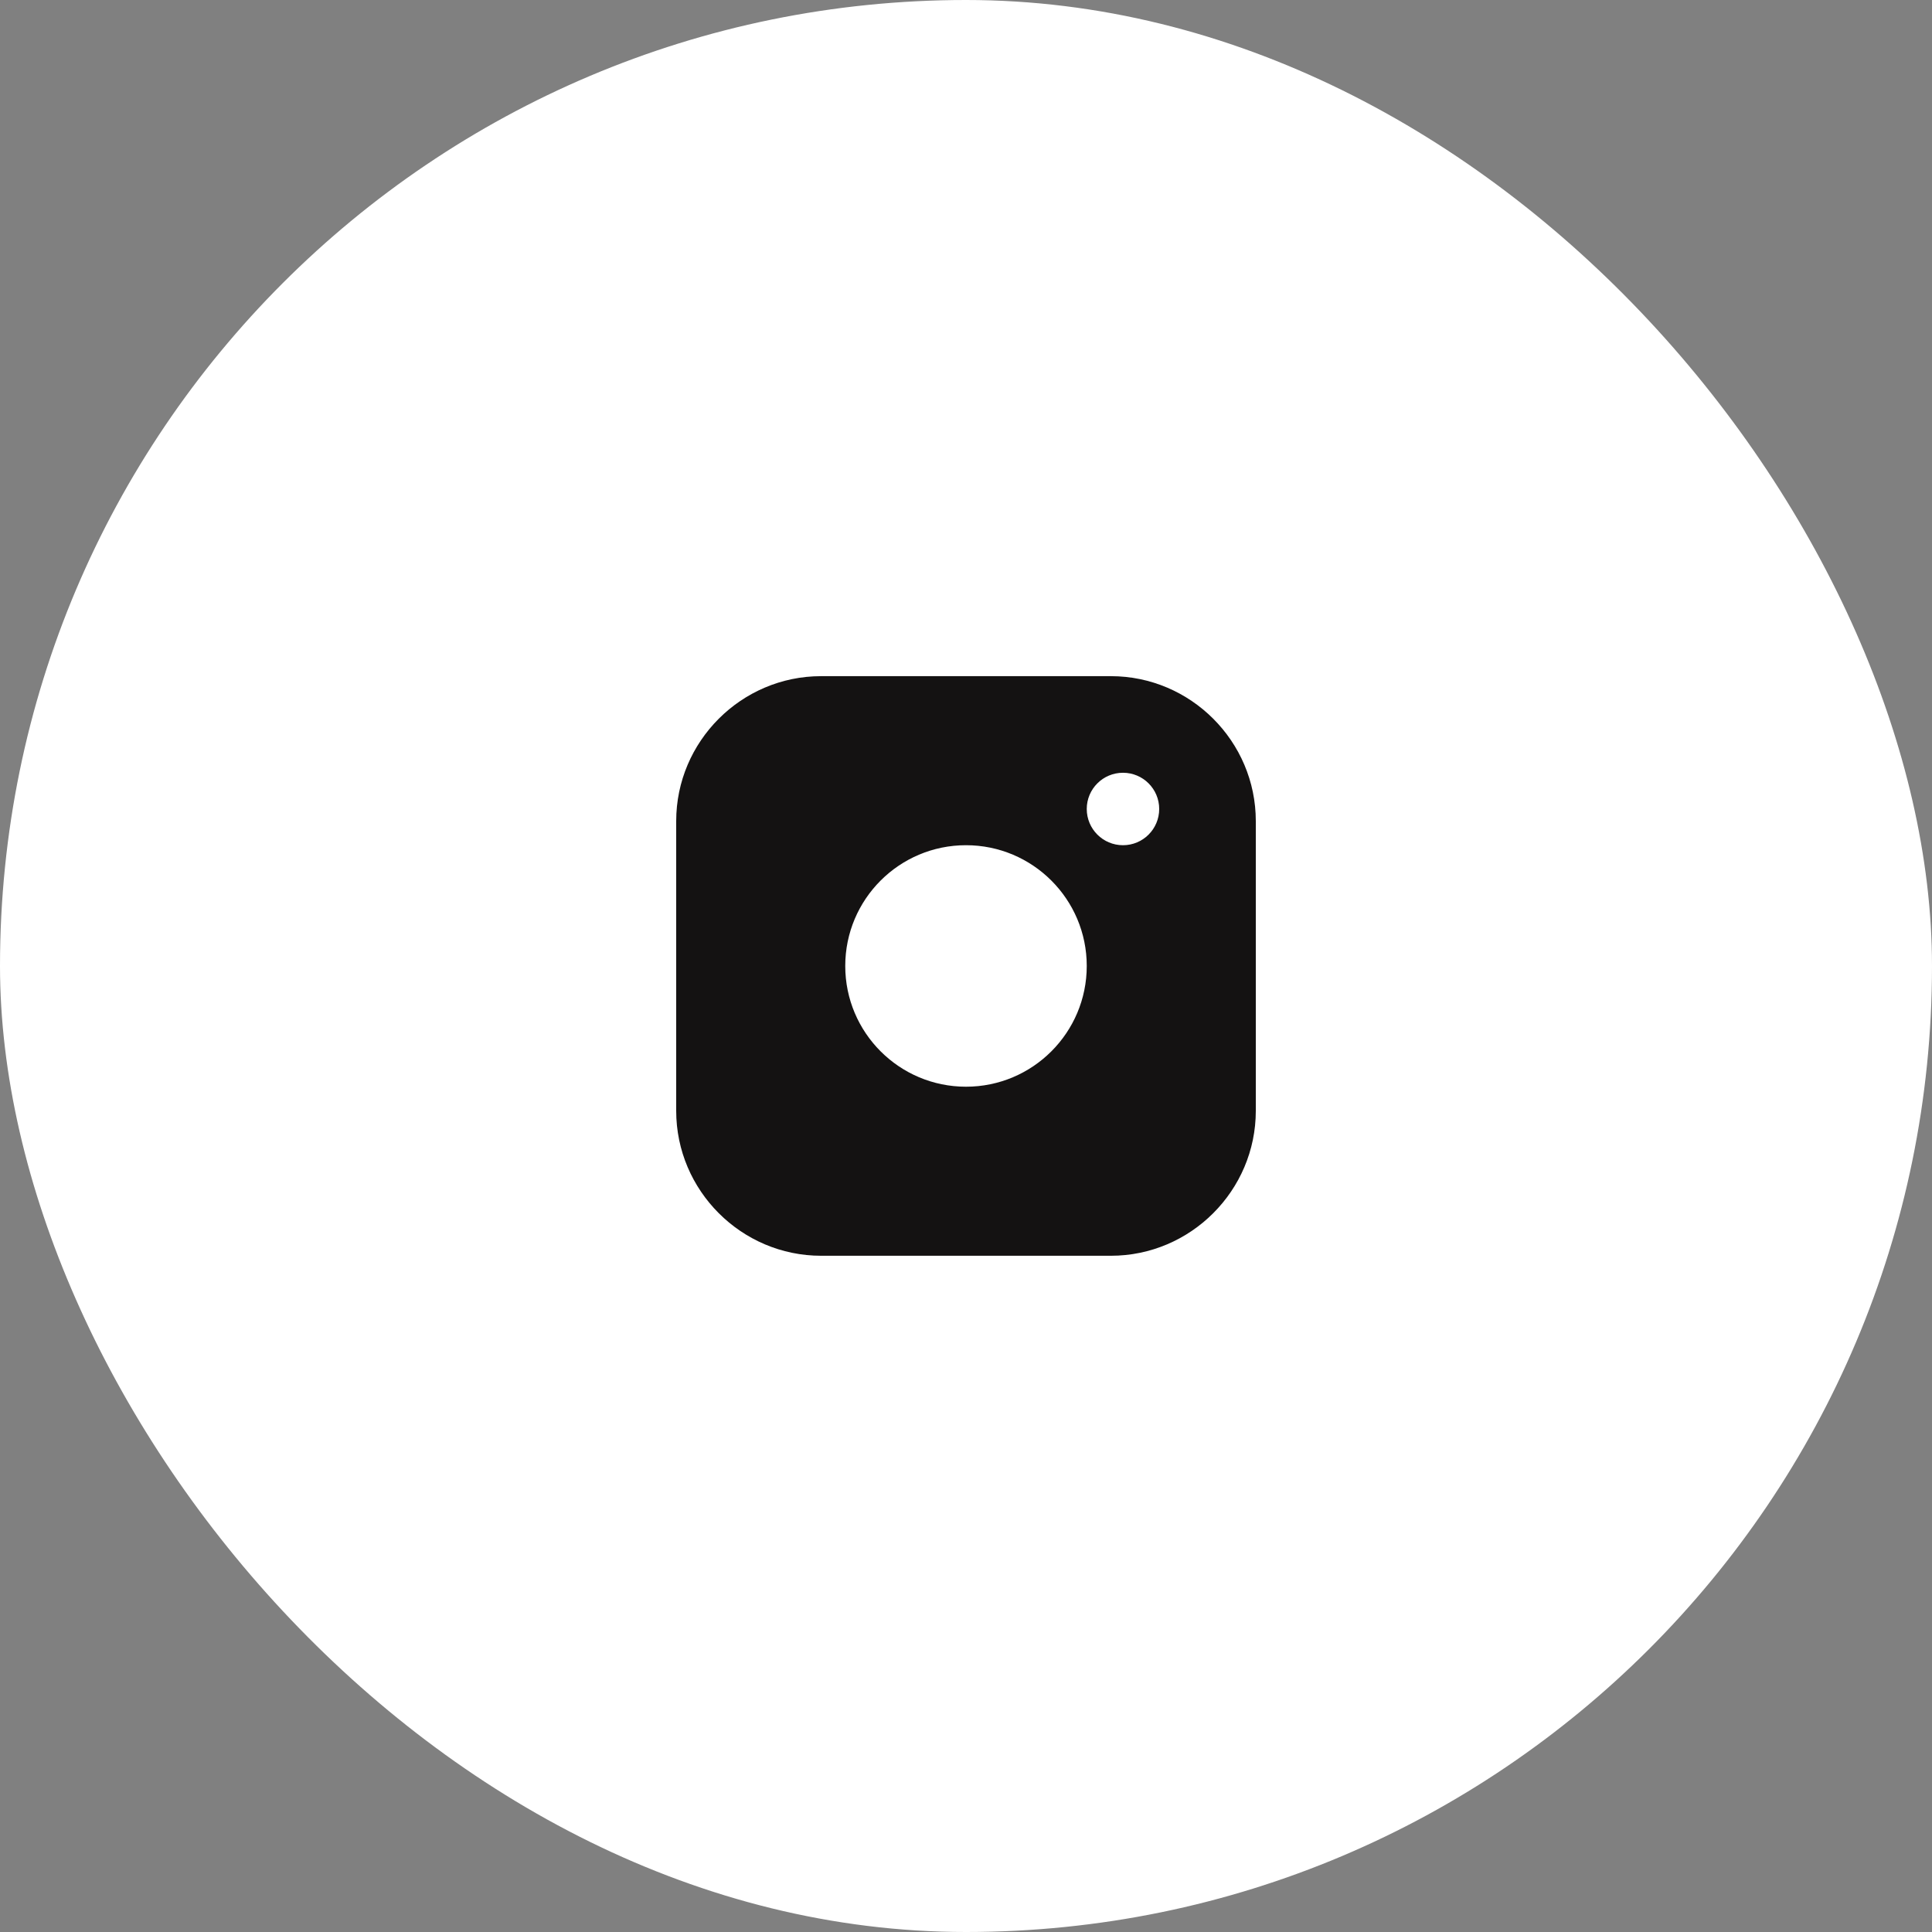
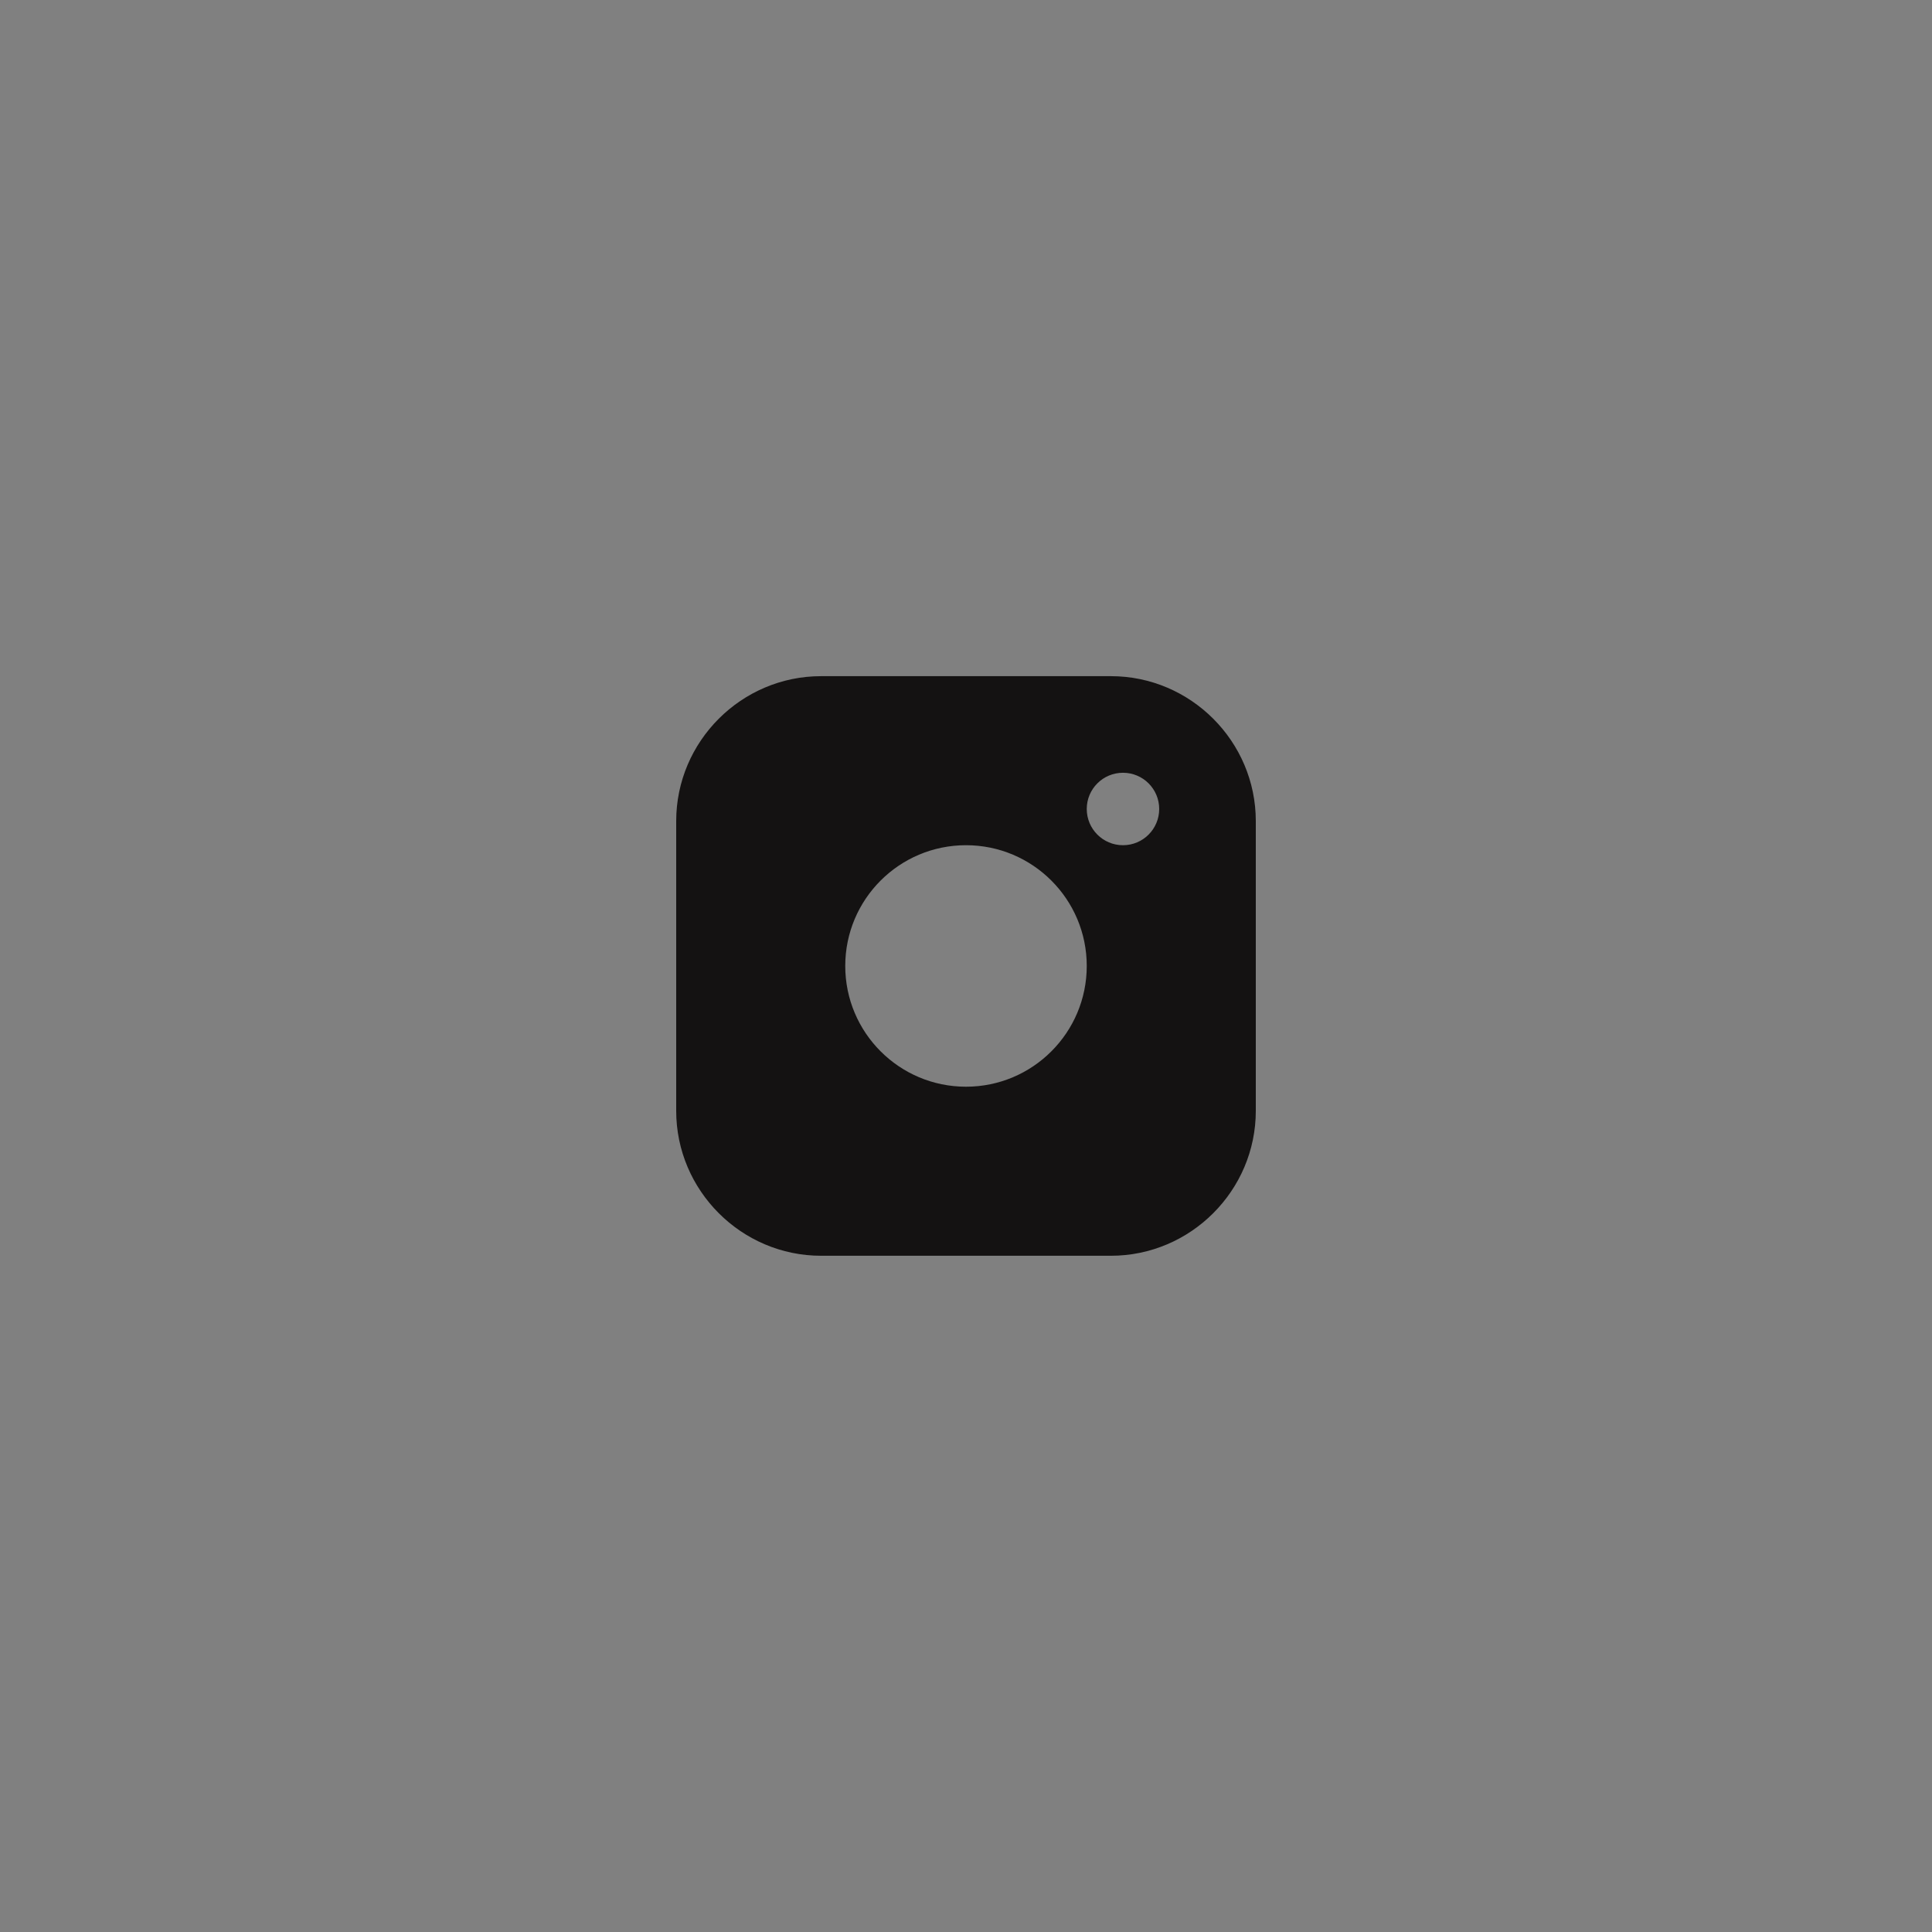
<svg xmlns="http://www.w3.org/2000/svg" width="50" height="50" viewBox="0 0 50 50" fill="none">
  <rect x="0" y="0" width="50" height="50" fill="#808080" stroke="none" />
-   <rect width="50" height="50" rx="25" fill="white" />
  <path d="M28.75 17.499H21.25C19.188 17.499 17.5 19.186 17.5 21.249V28.749C17.5 30.811 19.188 32.499 21.25 32.499H28.75C30.812 32.499 32.5 30.811 32.5 28.749V21.249C32.5 19.186 30.812 17.499 28.75 17.499ZM25 28.124C23.274 28.124 21.875 26.724 21.875 24.999C21.875 23.273 23.274 21.874 25 21.874C26.725 21.874 28.125 23.273 28.125 24.999C28.125 26.724 26.725 28.124 25 28.124ZM29.063 21.874C28.544 21.874 28.125 21.454 28.125 20.936C28.125 20.419 28.544 19.999 29.063 19.999C29.581 19.999 30 20.419 30 20.936C30 21.454 29.581 21.874 29.063 21.874Z" fill="#141212" />
</svg>